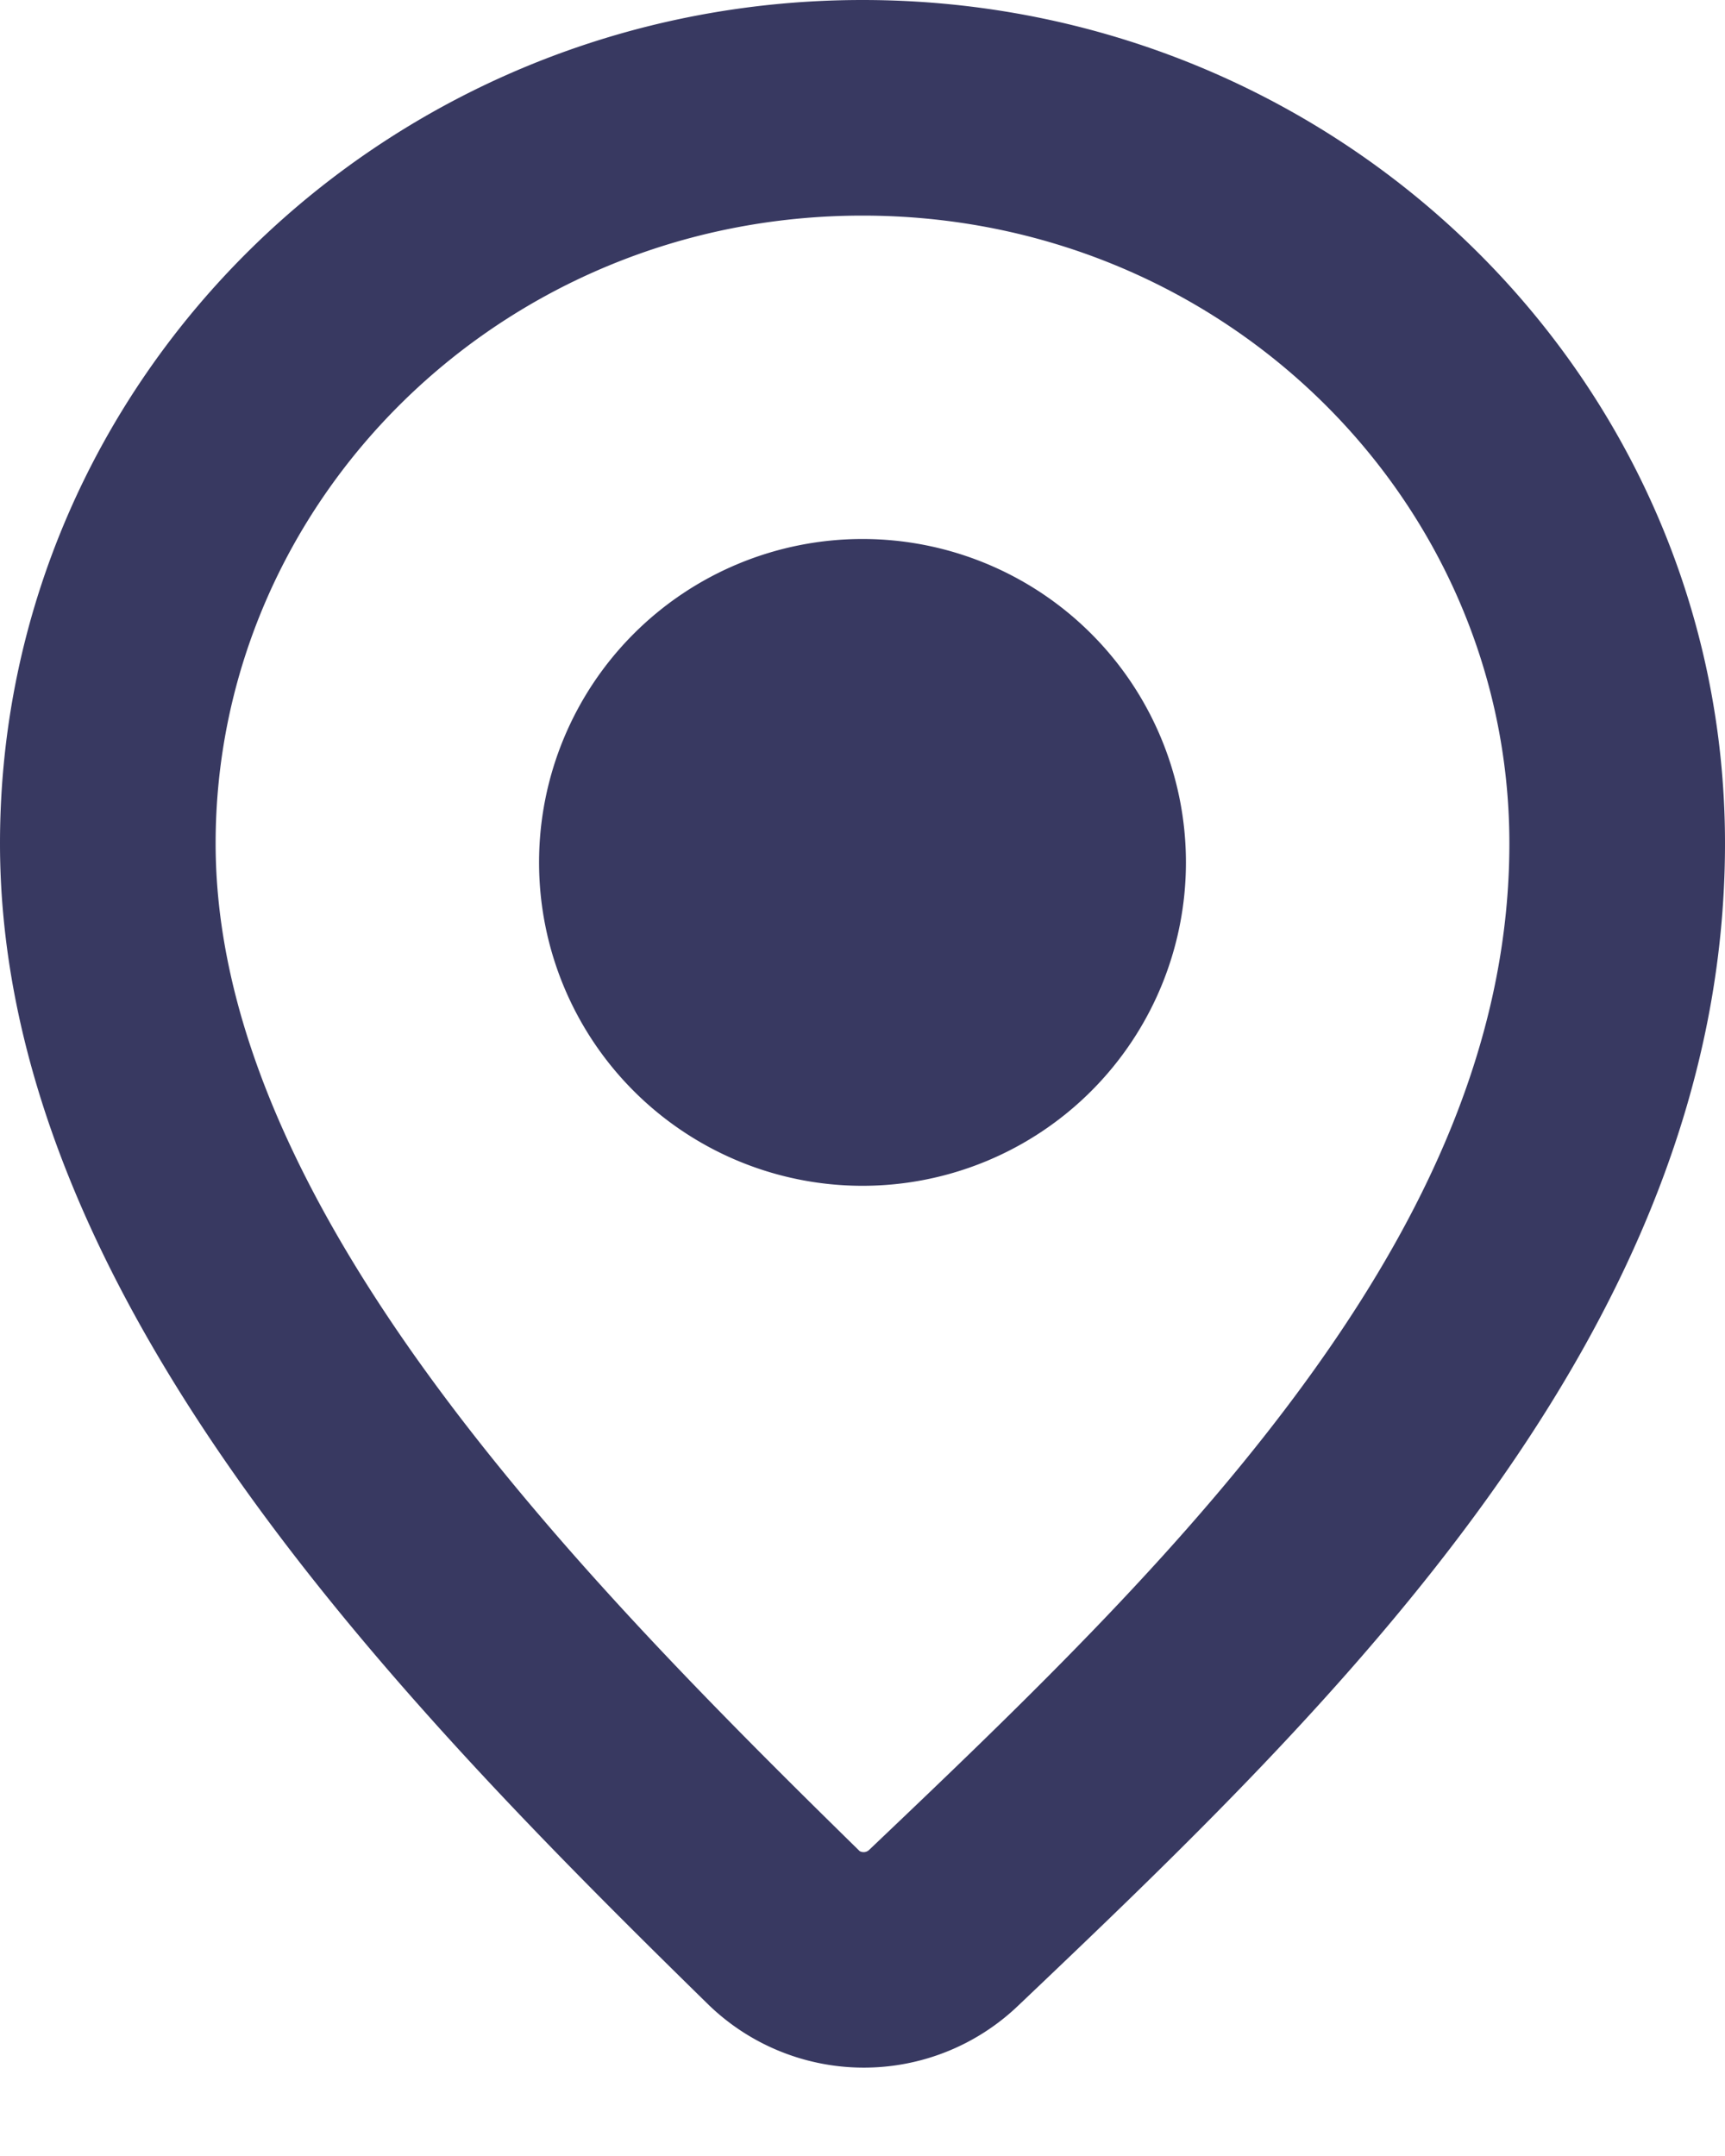
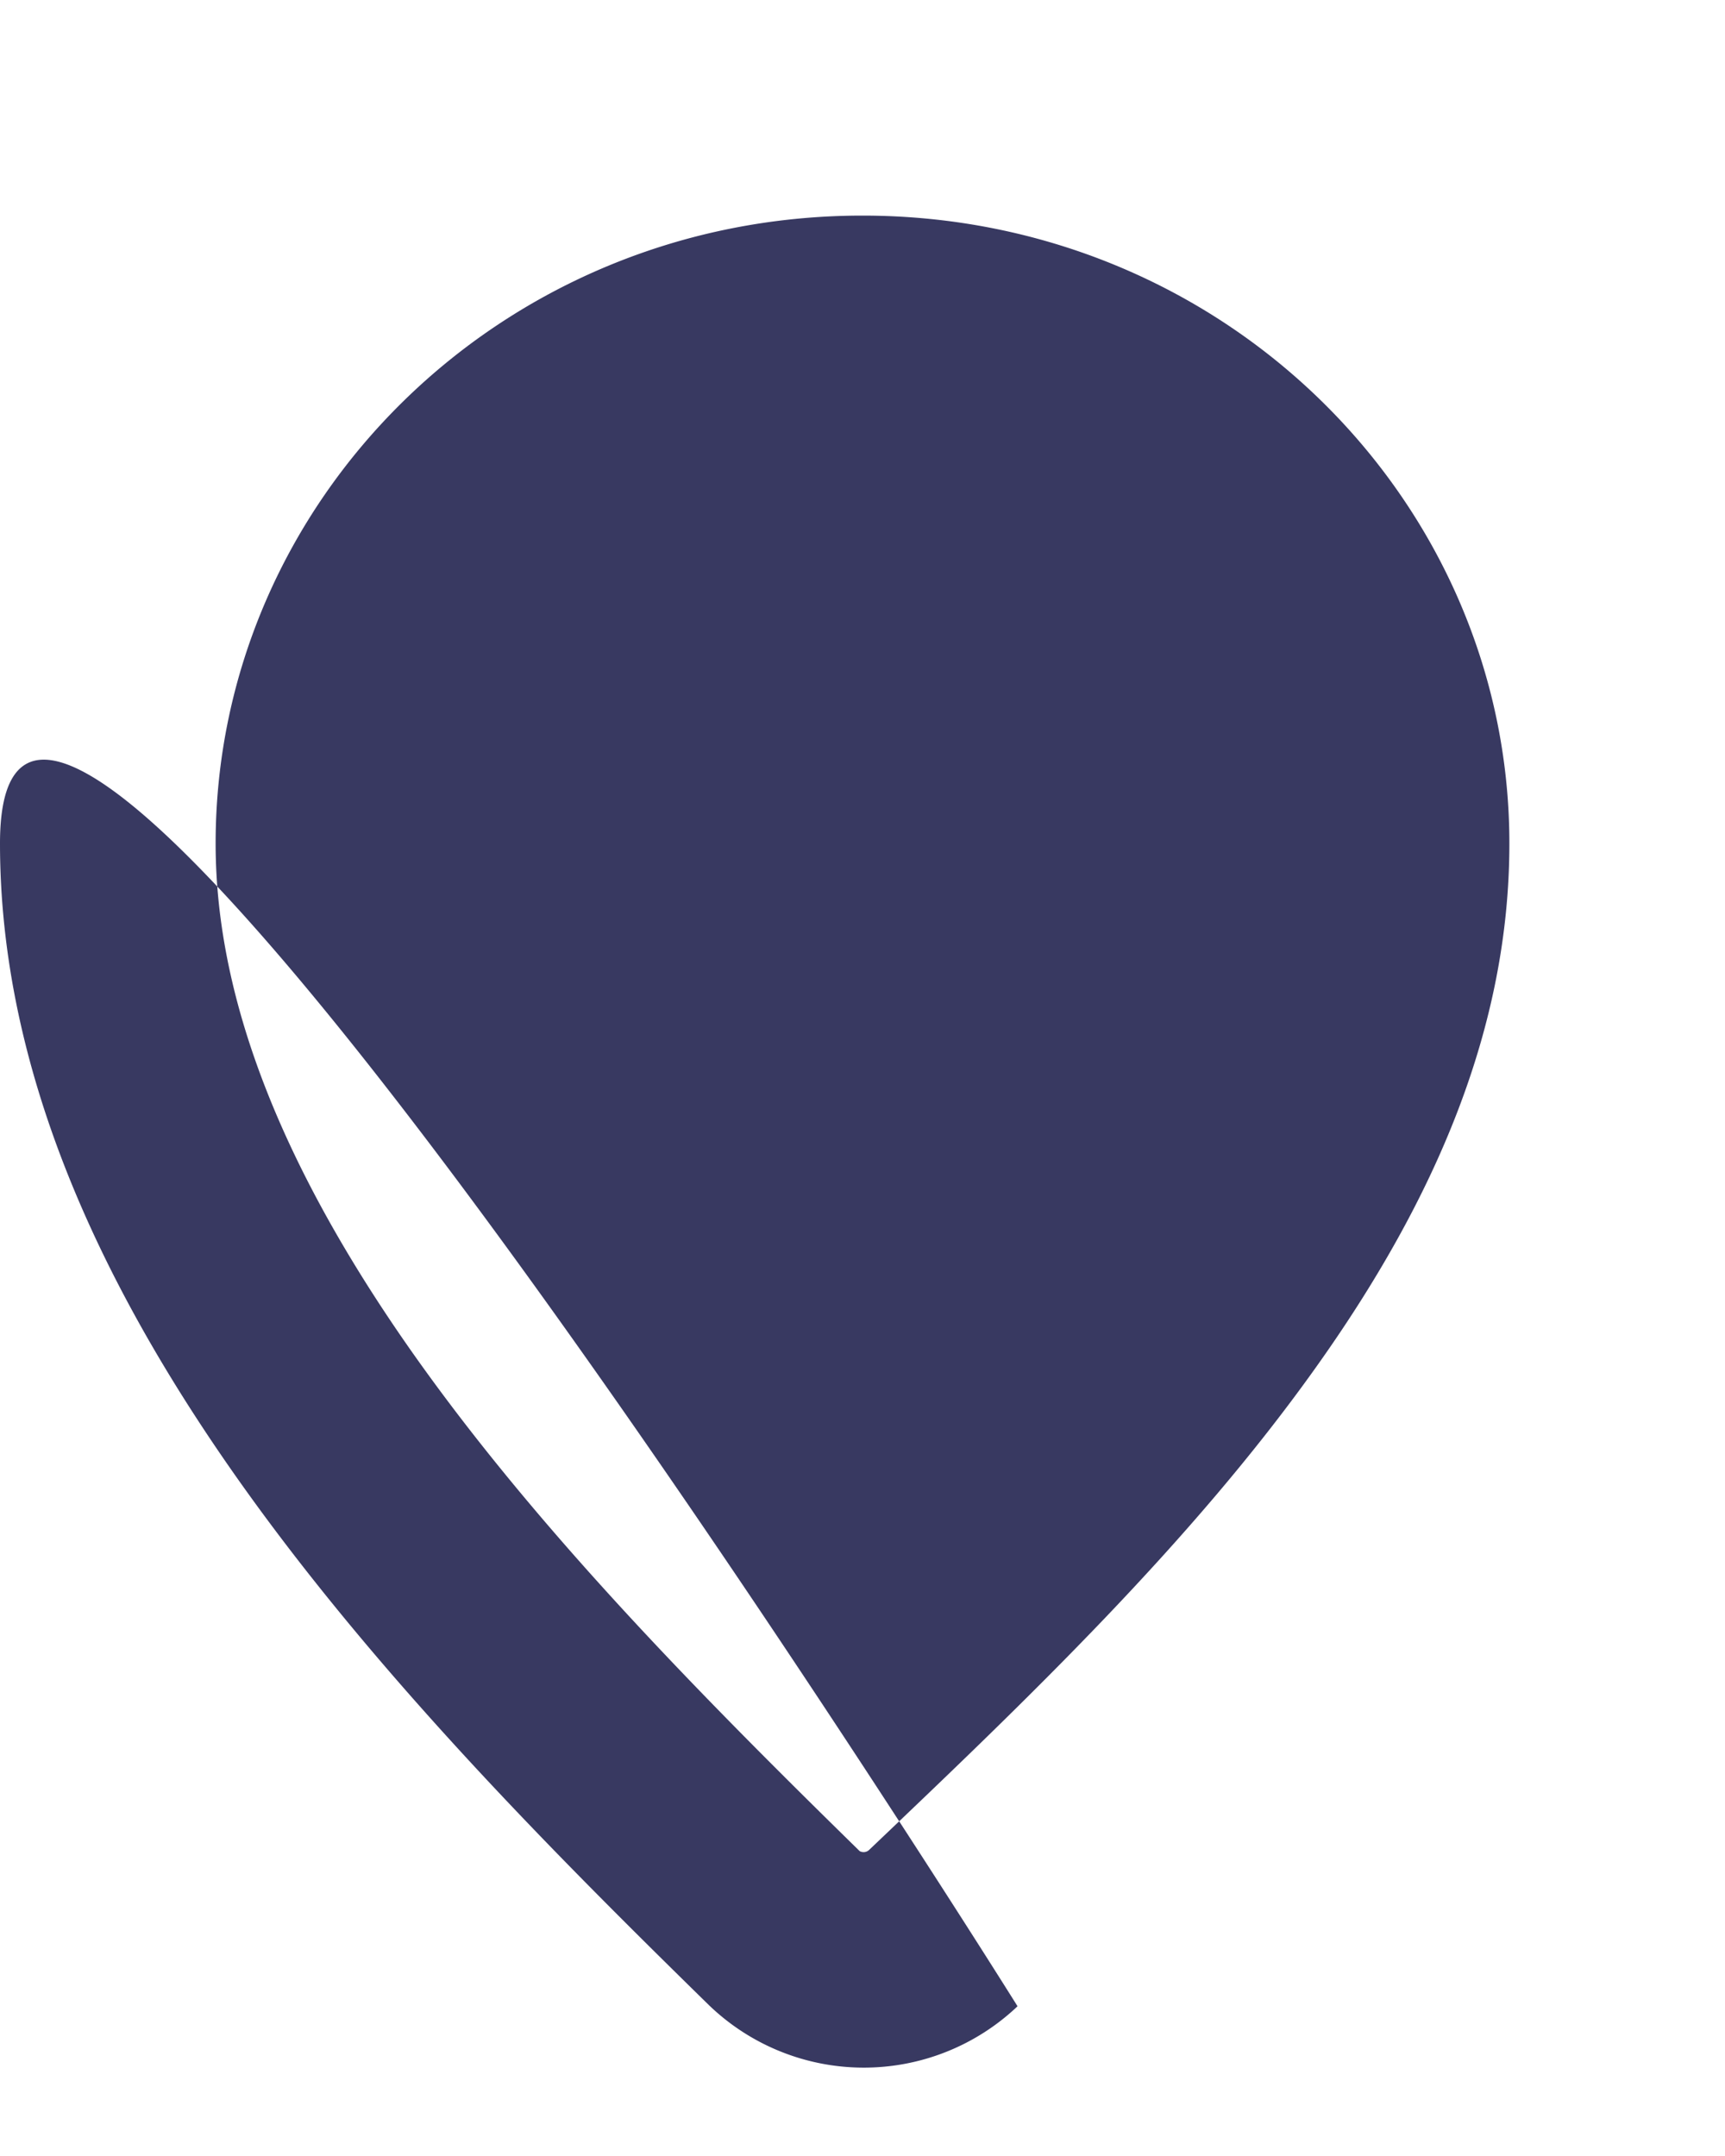
<svg xmlns="http://www.w3.org/2000/svg" width="16" height="20" fill="none">
-   <path fill-rule="evenodd" clip-rule="evenodd" d="M8 2C4.644 2 2 4.65 2 7.824c0 1.495.66 3.066 1.823 4.72 1.16 1.647 2.68 3.187 4.15 4.627a.024.024 0 0 0 .01.005.072.072 0 0 0 .025.005.072.072 0 0 0 .052-.019c1.485-1.412 2.985-2.853 4.13-4.456C13.324 11.12 14 9.523 14 7.824 14 4.649 11.356 2 8 2zm1.438 16.611C12.368 15.825 16 12.345 16 7.824 16 3.503 12.418 0 8 0S0 3.503 0 7.824c0 4.16 3.642 7.903 6.574 10.775a2.07 2.07 0 0 0 2.864.012z" fill="#383961" />
-   <path d="M11 8a3 3 0 1 1-6 0 3 3 0 0 1 6 0z" fill="#383961" />
+   <path fill-rule="evenodd" clip-rule="evenodd" d="M8 2C4.644 2 2 4.65 2 7.824c0 1.495.66 3.066 1.823 4.72 1.16 1.647 2.68 3.187 4.15 4.627a.024.024 0 0 0 .01.005.072.072 0 0 0 .025.005.072.072 0 0 0 .052-.019c1.485-1.412 2.985-2.853 4.13-4.456C13.324 11.12 14 9.523 14 7.824 14 4.649 11.356 2 8 2zm1.438 16.611S0 3.503 0 7.824c0 4.16 3.642 7.903 6.574 10.775a2.07 2.07 0 0 0 2.864.012z" fill="#383961" />
</svg>